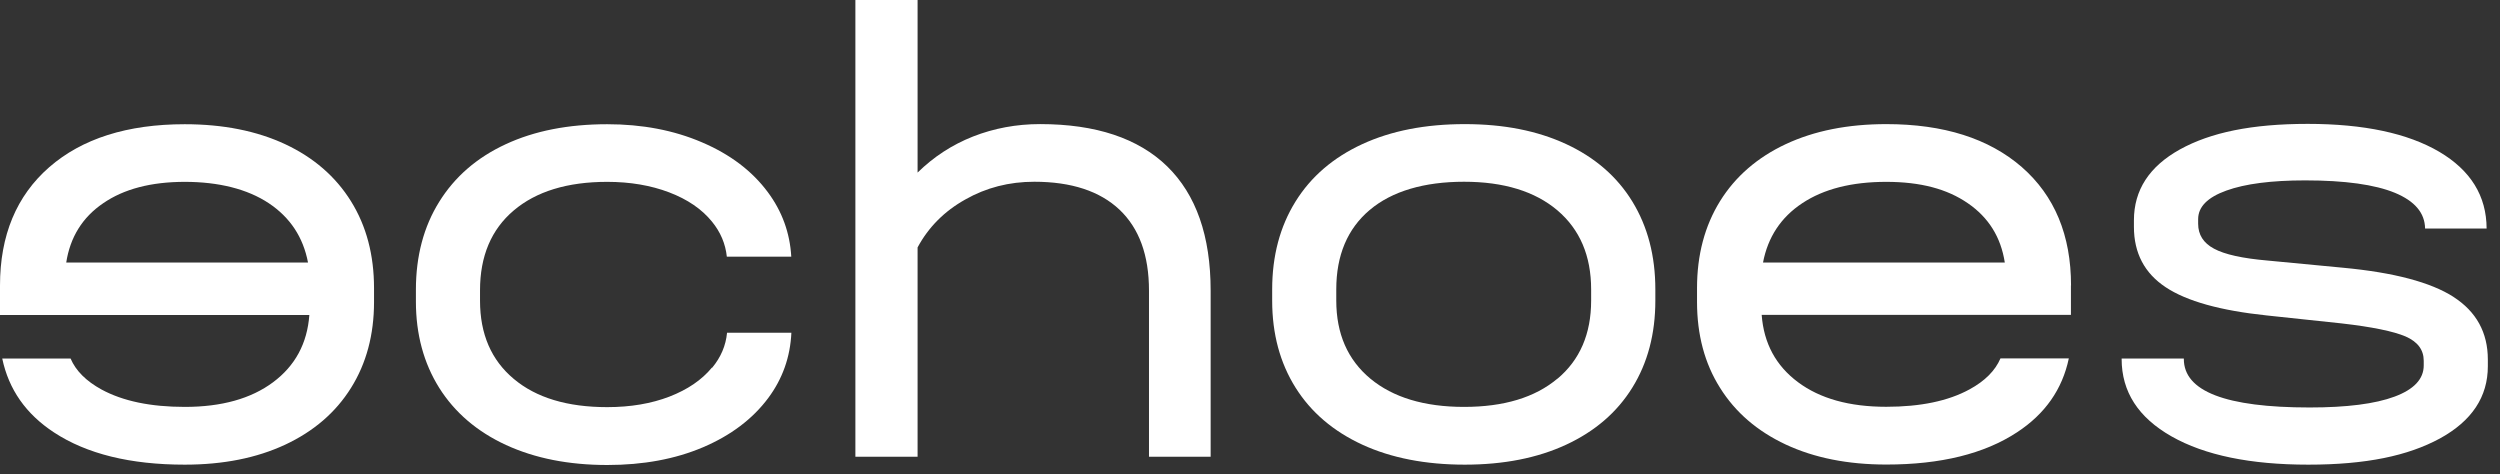
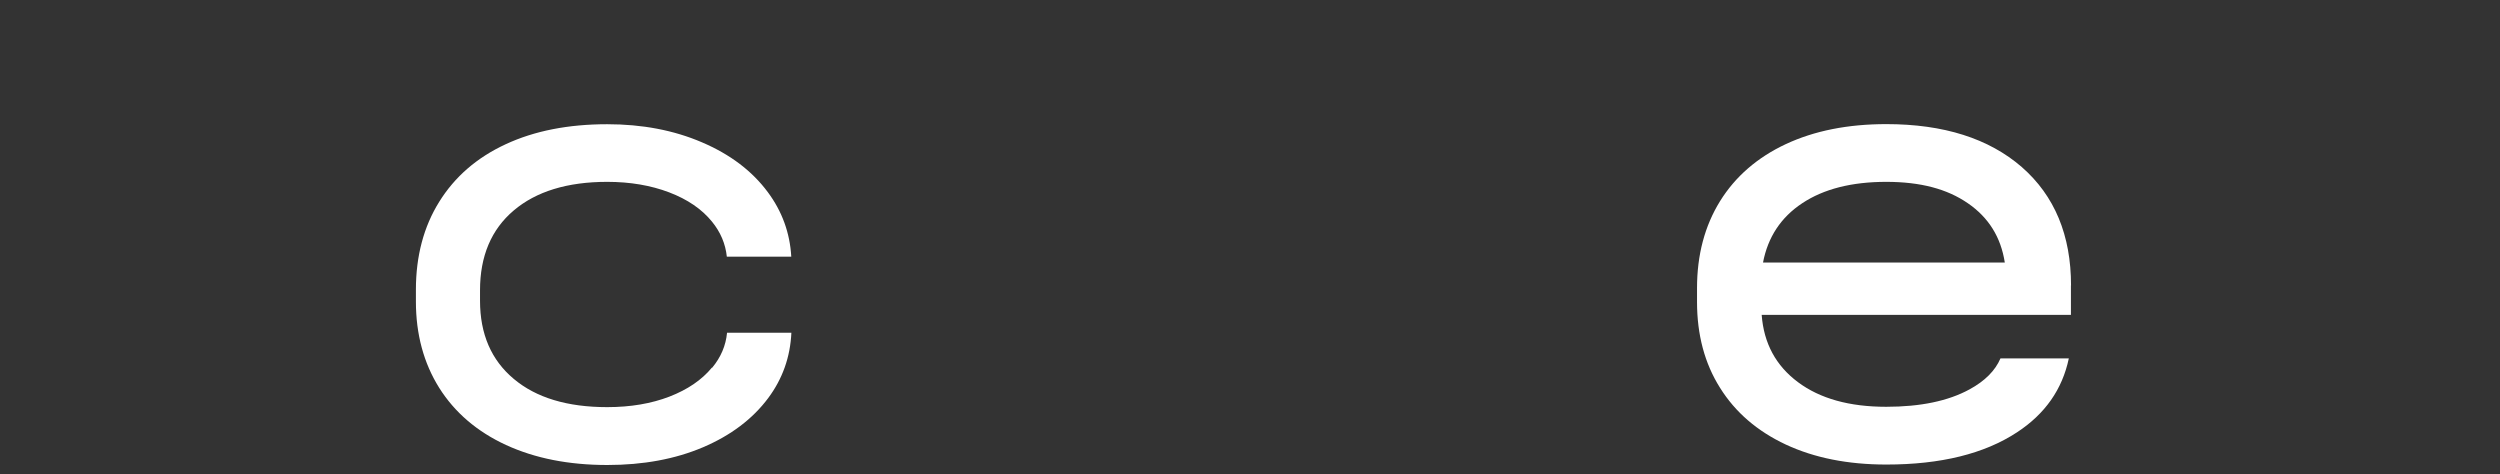
<svg xmlns="http://www.w3.org/2000/svg" width="116" height="22" viewBox="0 0 116 22" fill="none">
  <rect x="0" y="0" width="116" height="22" fill="#333333" stroke="none" />
-   <path d="M0.005 14.616H14.354C14.256 15.938 13.691 16.977 12.67 17.737C11.649 18.497 10.286 18.88 8.576 18.88C6.991 18.88 5.705 18.613 4.71 18.073C4.001 17.684 3.519 17.207 3.275 16.636H0.104C0.404 18.067 1.202 19.211 2.508 20.066C4.026 21.062 6.047 21.56 8.571 21.56C10.359 21.56 11.908 21.251 13.235 20.632C14.556 20.013 15.577 19.137 16.287 17.999C16.997 16.866 17.355 15.534 17.355 14.013V13.373C17.355 11.832 17.002 10.489 16.287 9.34C15.577 8.197 14.556 7.311 13.235 6.692C11.908 6.073 10.354 5.764 8.571 5.764C5.908 5.764 3.809 6.43 2.285 7.757C0.762 9.089 0 10.919 0 13.253V14.622L0.005 14.616ZM3.073 12.183C3.254 11.008 3.824 10.085 4.788 9.43C5.747 8.769 7.011 8.438 8.576 8.438C10.141 8.438 11.478 8.769 12.473 9.43C13.463 10.09 14.069 11.008 14.292 12.183H3.073Z" fill="white" />
  <path d="M96.096 13.248C96.096 10.914 95.335 9.084 93.811 7.751C92.282 6.425 90.189 5.759 87.525 5.759C85.737 5.759 84.188 6.068 82.861 6.687C81.54 7.306 80.519 8.192 79.809 9.335C79.099 10.484 78.742 11.826 78.742 13.368V14.008C78.742 15.529 79.094 16.861 79.809 17.994C80.519 19.132 81.54 20.008 82.861 20.627C84.188 21.246 85.742 21.555 87.525 21.555C90.049 21.555 92.07 21.057 93.588 20.06C94.894 19.206 95.692 18.062 95.993 16.631H92.821C92.578 17.197 92.101 17.679 91.386 18.067C90.396 18.608 89.106 18.875 87.52 18.875C85.815 18.875 84.452 18.497 83.426 17.732C82.405 16.971 81.84 15.933 81.742 14.611H96.091V13.242L96.096 13.248ZM81.804 12.183C82.027 11.008 82.633 10.085 83.623 9.43C84.618 8.769 85.919 8.438 87.52 8.438C89.121 8.438 90.349 8.769 91.308 9.43C92.272 10.091 92.842 11.008 93.023 12.183H81.804Z" fill="white" />
  <path d="M33.031 17.06C32.559 17.632 31.901 18.078 31.061 18.403C30.217 18.728 29.253 18.891 28.175 18.891C26.325 18.891 24.879 18.455 23.838 17.58C22.796 16.709 22.273 15.498 22.273 13.956V13.468C22.273 11.884 22.796 10.646 23.838 9.765C24.879 8.884 26.325 8.438 28.175 8.438C29.237 8.438 30.196 8.601 31.051 8.926C31.901 9.251 32.564 9.702 33.036 10.284C33.435 10.772 33.663 11.318 33.725 11.91H36.715C36.653 10.809 36.29 9.807 35.627 8.916C34.896 7.93 33.875 7.159 32.569 6.603C31.264 6.042 29.797 5.764 28.175 5.764C26.366 5.764 24.796 6.073 23.465 6.692C22.128 7.311 21.102 8.202 20.381 9.361C19.661 10.515 19.298 11.879 19.298 13.442V13.992C19.298 15.513 19.661 16.851 20.381 17.999C21.102 19.142 22.138 20.029 23.48 20.648C24.827 21.267 26.392 21.576 28.18 21.576C29.844 21.576 31.326 21.303 32.621 20.753C33.911 20.202 34.922 19.441 35.648 18.466C36.311 17.574 36.668 16.567 36.72 15.44H33.735C33.678 16.038 33.445 16.583 33.041 17.066L33.031 17.06Z" fill="white" />
-   <path d="M113.845 13.777C112.783 13.096 111.078 12.645 108.73 12.424L105.212 12.089C104.051 11.989 103.222 11.806 102.729 11.538C102.237 11.276 101.994 10.888 101.994 10.384V10.169C101.994 9.598 102.429 9.157 103.305 8.842C104.175 8.528 105.393 8.37 106.958 8.37C108.803 8.37 110.192 8.564 111.124 8.947C112.047 9.33 112.513 9.881 112.524 10.604H115.379C115.374 9.089 114.638 7.904 113.182 7.043C111.715 6.183 109.684 5.748 107.077 5.748C104.471 5.748 102.574 6.147 101.149 6.933C99.724 7.725 99.014 8.821 99.014 10.222V10.526C99.014 11.742 99.506 12.676 100.486 13.326C101.465 13.977 103.035 14.412 105.181 14.637L108.642 15.005C110.062 15.167 111.057 15.372 111.622 15.613C112.182 15.86 112.461 16.232 112.461 16.741V16.956C112.461 17.585 112.011 18.067 111.109 18.403C110.207 18.739 108.891 18.907 107.165 18.907C103.274 18.907 101.33 18.157 101.33 16.657V16.636H98.444V16.657C98.444 18.178 99.216 19.373 100.76 20.249C102.304 21.125 104.419 21.56 107.103 21.56C109.787 21.56 111.726 21.151 113.213 20.344C114.695 19.531 115.436 18.414 115.436 16.992V16.683C115.436 15.43 114.902 14.459 113.84 13.777H113.845Z" fill="white" />
-   <path d="M54.158 7.72C55.5 9.031 56.174 10.951 56.174 13.489V21.193H53.313V13.489C53.313 11.842 52.857 10.594 51.945 9.729C51.033 8.869 49.712 8.433 47.991 8.433C46.825 8.433 45.758 8.706 44.789 9.257C43.814 9.802 43.078 10.547 42.576 11.48V21.193H39.69V0H42.576V8.008C43.317 7.279 44.177 6.718 45.146 6.335C46.12 5.953 47.157 5.758 48.261 5.758C50.846 5.758 52.816 6.414 54.158 7.72Z" fill="white" />
-   <path d="M63.211 20.632C61.869 20.013 60.832 19.132 60.112 17.984C59.392 16.835 59.029 15.492 59.029 13.95V13.431C59.029 11.868 59.392 10.51 60.112 9.351C60.832 8.192 61.869 7.306 63.211 6.687C64.553 6.068 66.139 5.759 67.963 5.759C69.787 5.759 71.336 6.068 72.673 6.687C74.005 7.306 75.031 8.192 75.741 9.351C76.451 10.51 76.808 11.868 76.808 13.431V13.95C76.808 15.492 76.451 16.84 75.741 17.984C75.031 19.132 74.005 20.013 72.673 20.632C71.341 21.251 69.771 21.56 67.963 21.56C66.154 21.56 64.553 21.251 63.211 20.632ZM72.264 17.575C73.305 16.704 73.829 15.492 73.829 13.95V13.431C73.829 11.868 73.305 10.646 72.264 9.76C71.222 8.879 69.776 8.433 67.932 8.433C66.087 8.433 64.589 8.869 63.553 9.744C62.522 10.615 62.003 11.847 62.003 13.426V13.945C62.003 15.487 62.532 16.693 63.584 17.569C64.636 18.44 66.087 18.88 67.932 18.88C69.776 18.88 71.222 18.445 72.264 17.569V17.575Z" fill="white" />
</svg>